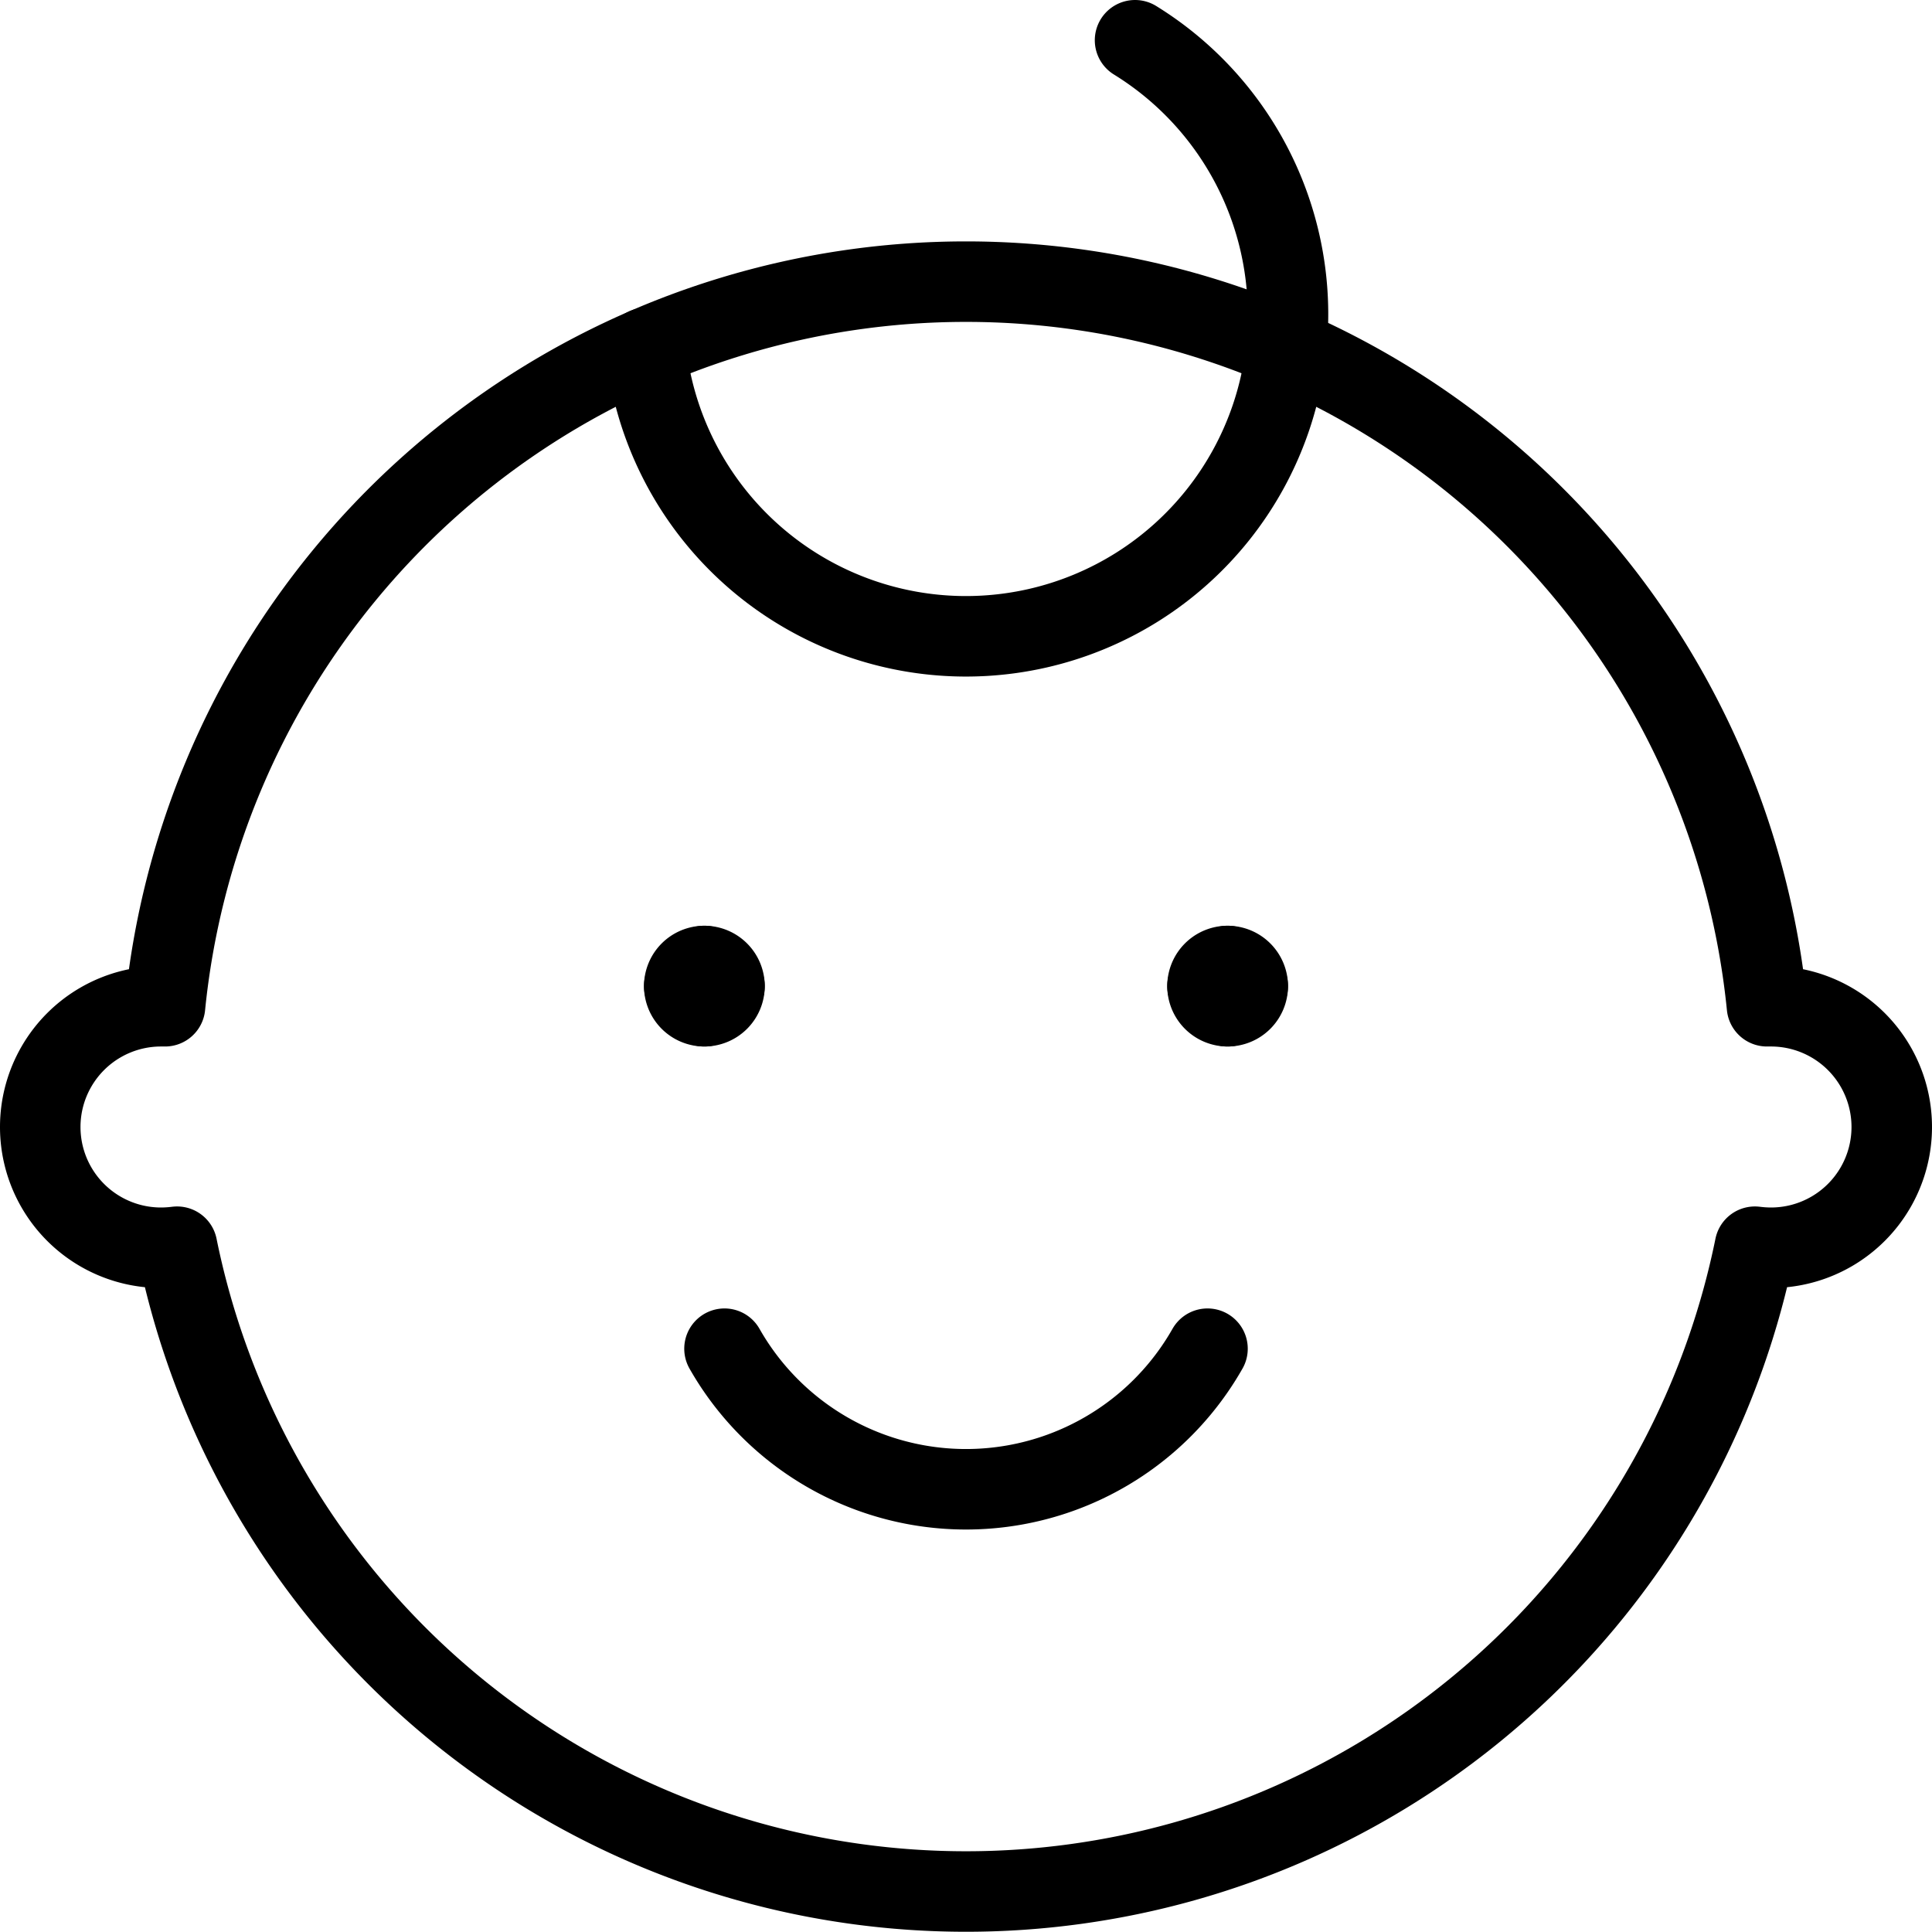
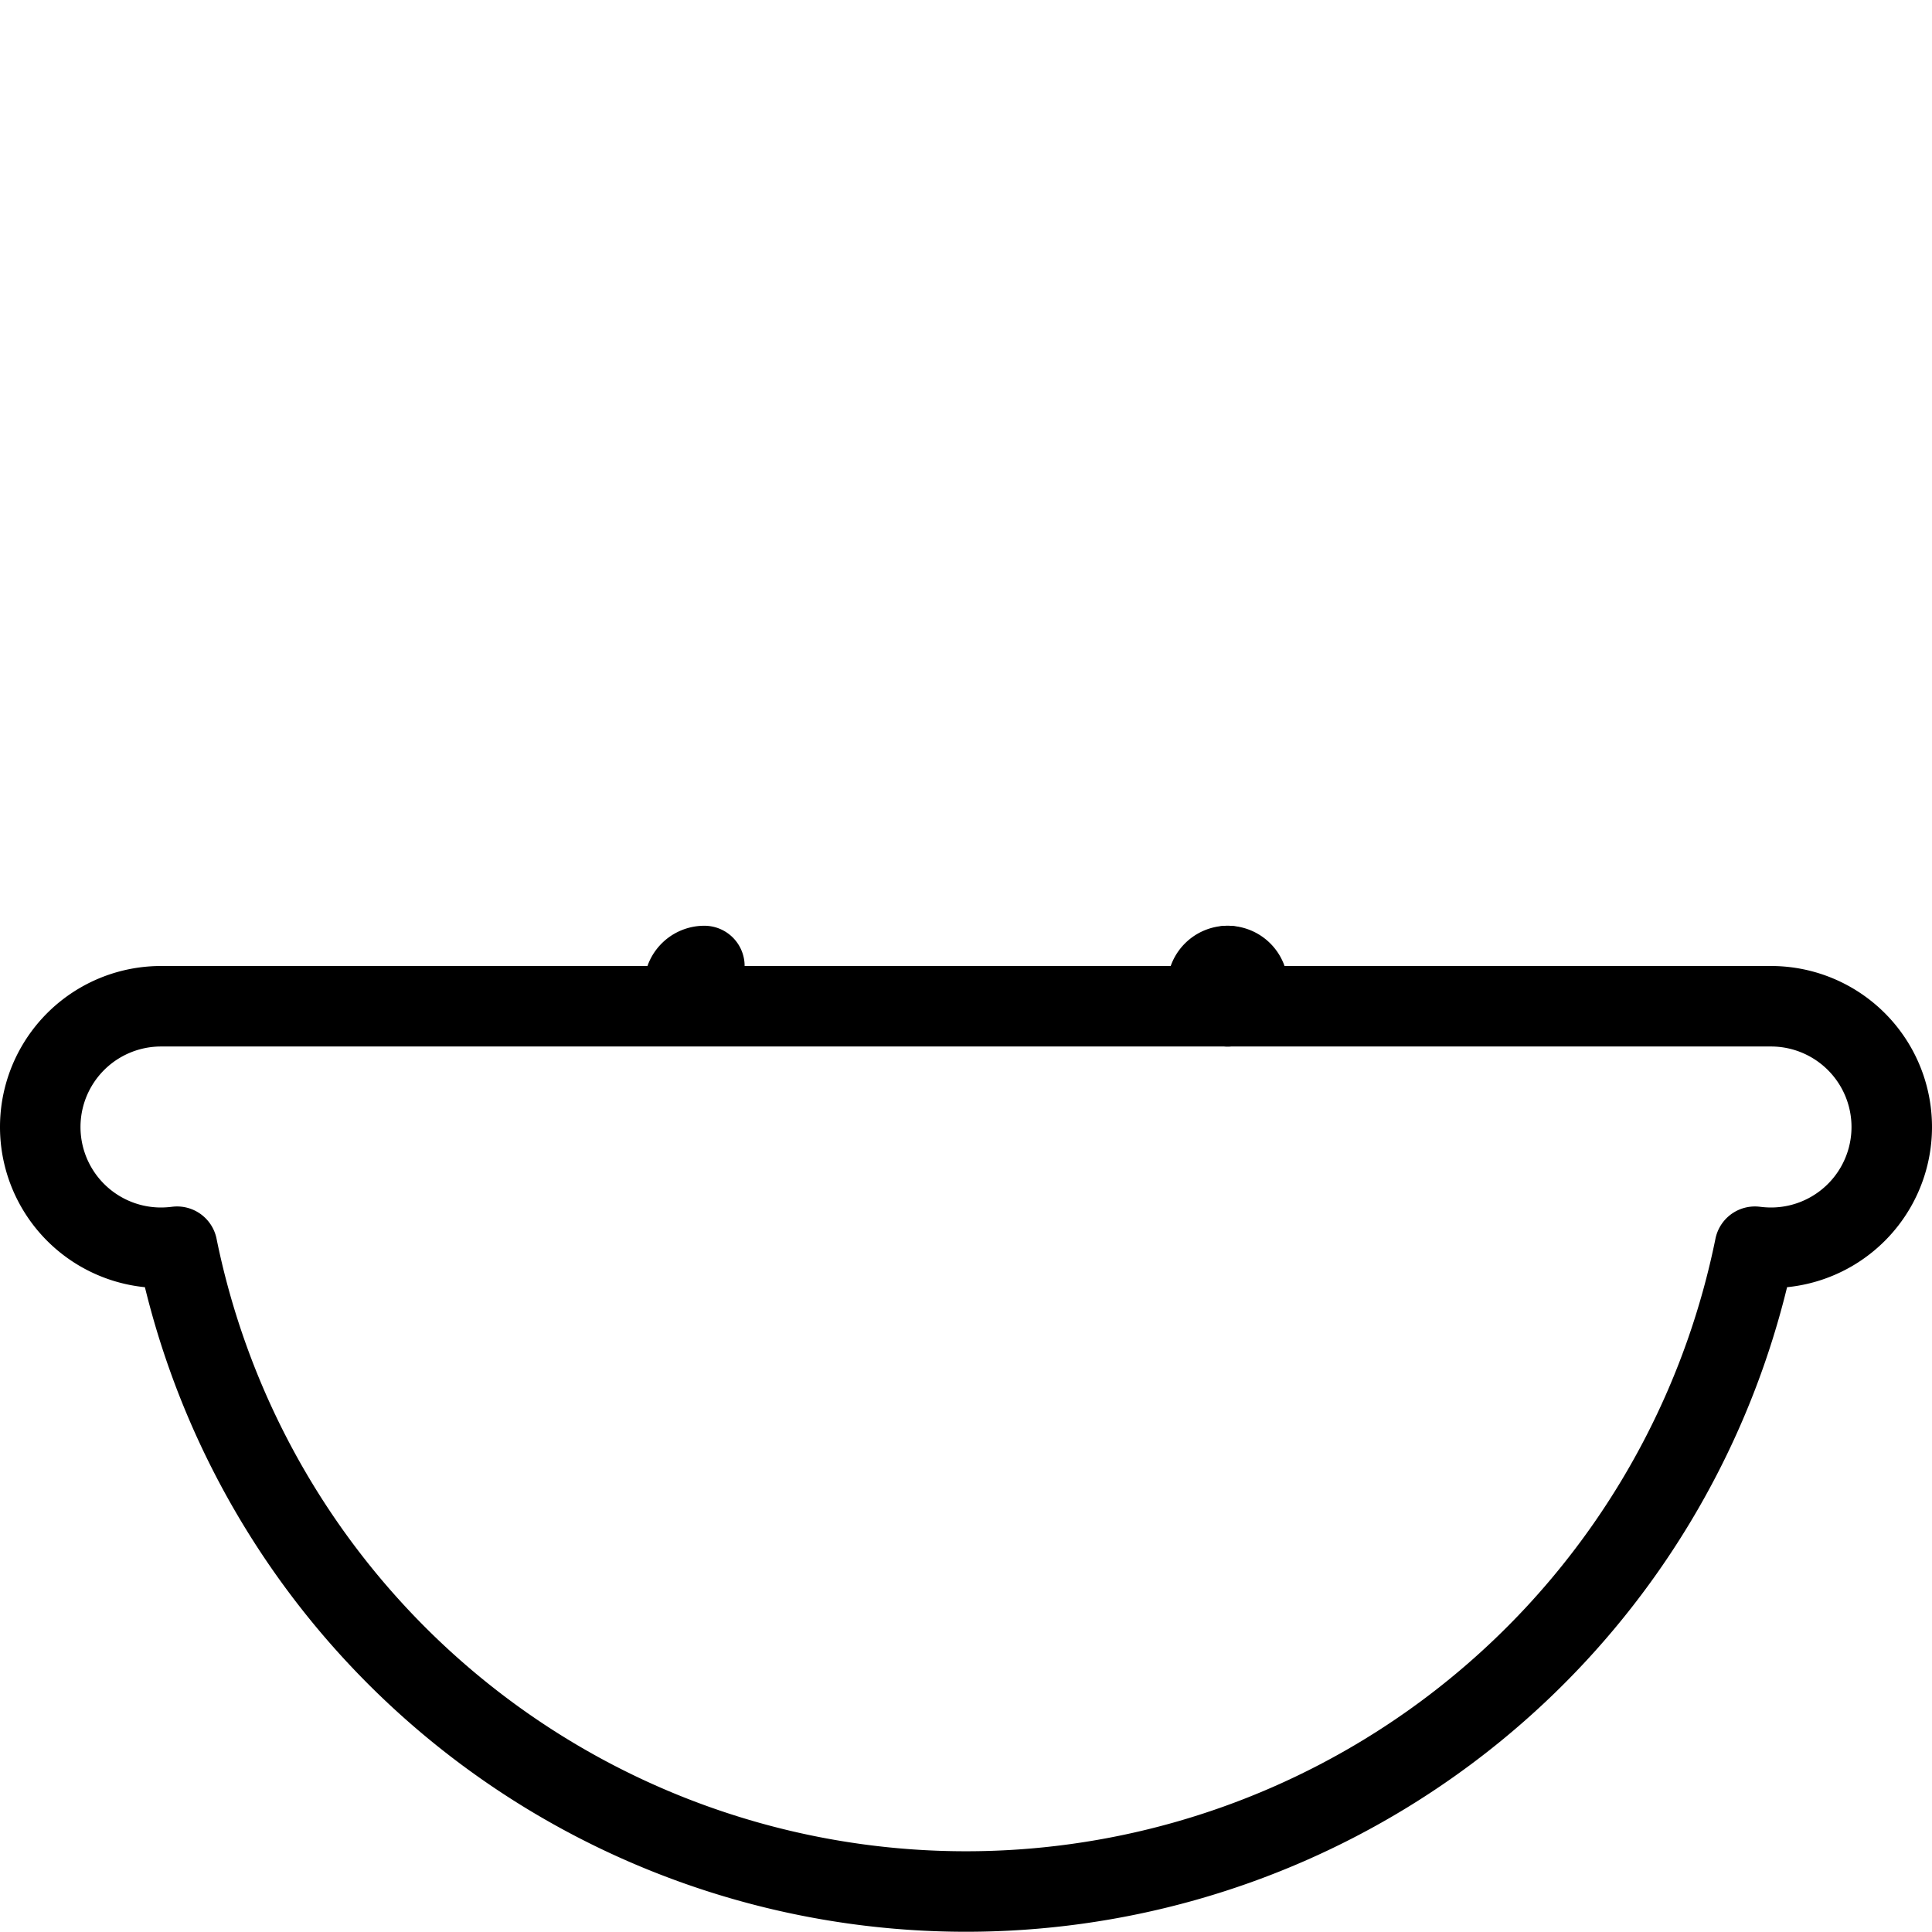
<svg xmlns="http://www.w3.org/2000/svg" viewBox="0 0 24 24">
  <g transform="matrix(1,0,0,1,0,0)">
-     <path d="M8.75,12a.25.25,0,0,1,.25.25" fill="none" stroke="#000000" stroke-linecap="round" stroke-linejoin="round" />
    <path d="M8.5,12.25A.25.25,0,0,1,8.75,12" fill="none" stroke="#000000" stroke-linecap="round" stroke-linejoin="round" />
-     <path d="M8.75,12.5a.25.25,0,0,1-.25-.25" fill="none" stroke="#000000" stroke-linecap="round" stroke-linejoin="round" />
-     <path d="M9,12.25a.25.25,0,0,1-.25.25" fill="none" stroke="#000000" stroke-linecap="round" stroke-linejoin="round" />
    <path d="M15.25,12a.25.25,0,0,1,.25.25" fill="none" stroke="#000000" stroke-linecap="round" stroke-linejoin="round" />
    <path d="M15,12.25a.25.25,0,0,1,.25-.25" fill="none" stroke="#000000" stroke-linecap="round" stroke-linejoin="round" />
    <path d="M15.25,12.5a.25.25,0,0,1-.25-.25" fill="none" stroke="#000000" stroke-linecap="round" stroke-linejoin="round" />
    <path d="M15.5,12.25a.25.25,0,0,1-.25.25" fill="none" stroke="#000000" stroke-linecap="round" stroke-linejoin="round" />
-     <path d="M14.1.5A4,4,0,1,1,8.022,4.323" fill="none" stroke="#000000" stroke-linecap="round" stroke-linejoin="round" />
-     <path d="M9,16.754a3.45,3.45,0,0,0,6,0" fill="none" stroke="#000000" stroke-linecap="round" stroke-linejoin="round" />
-     <path d="M22,12.5h-.05a10,10,0,0,0-19.9,0H2a1.5,1.5,0,0,0,0,3,1.619,1.619,0,0,0,.2-.013,10,10,0,0,0,19.6,0,1.619,1.619,0,0,0,.2.013,1.5,1.5,0,0,0,0-3Z" fill="none" stroke="#000000" stroke-linecap="round" stroke-linejoin="round" />
+     <path d="M22,12.5h-.05H2a1.5,1.5,0,0,0,0,3,1.619,1.619,0,0,0,.2-.013,10,10,0,0,0,19.6,0,1.619,1.619,0,0,0,.2.013,1.5,1.5,0,0,0,0-3Z" fill="none" stroke="#000000" stroke-linecap="round" stroke-linejoin="round" />
  </g>
</svg>